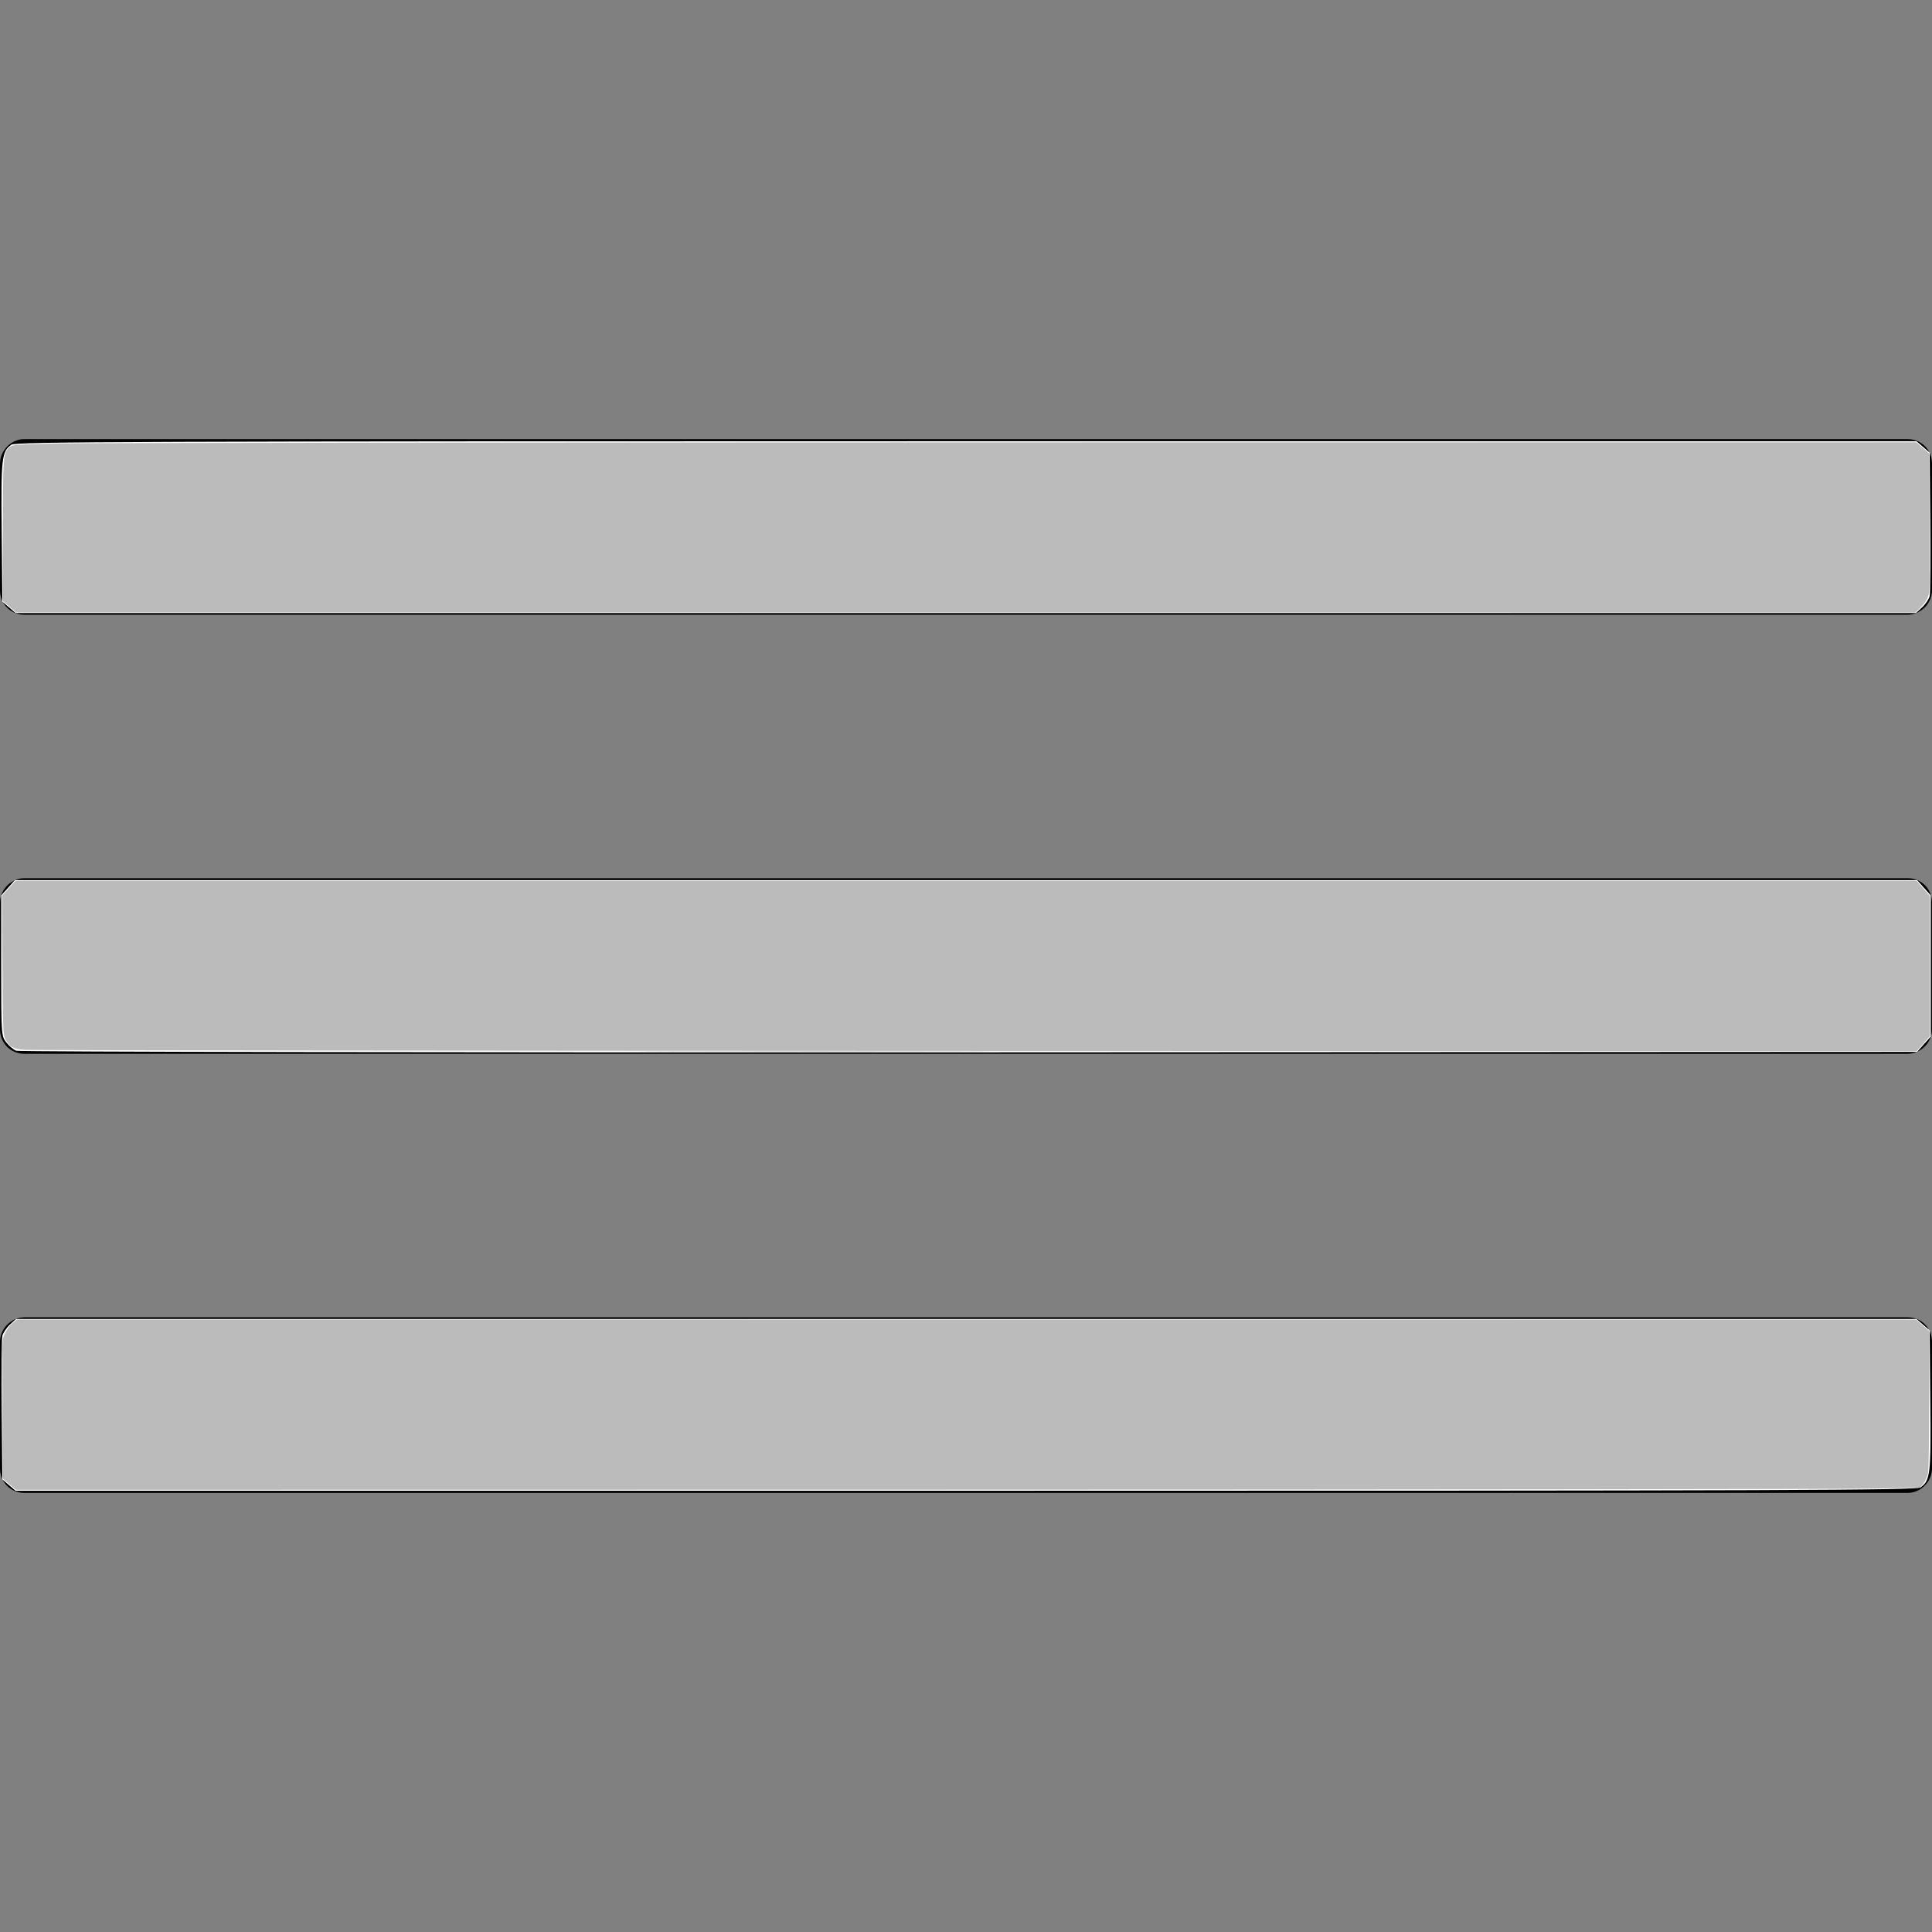
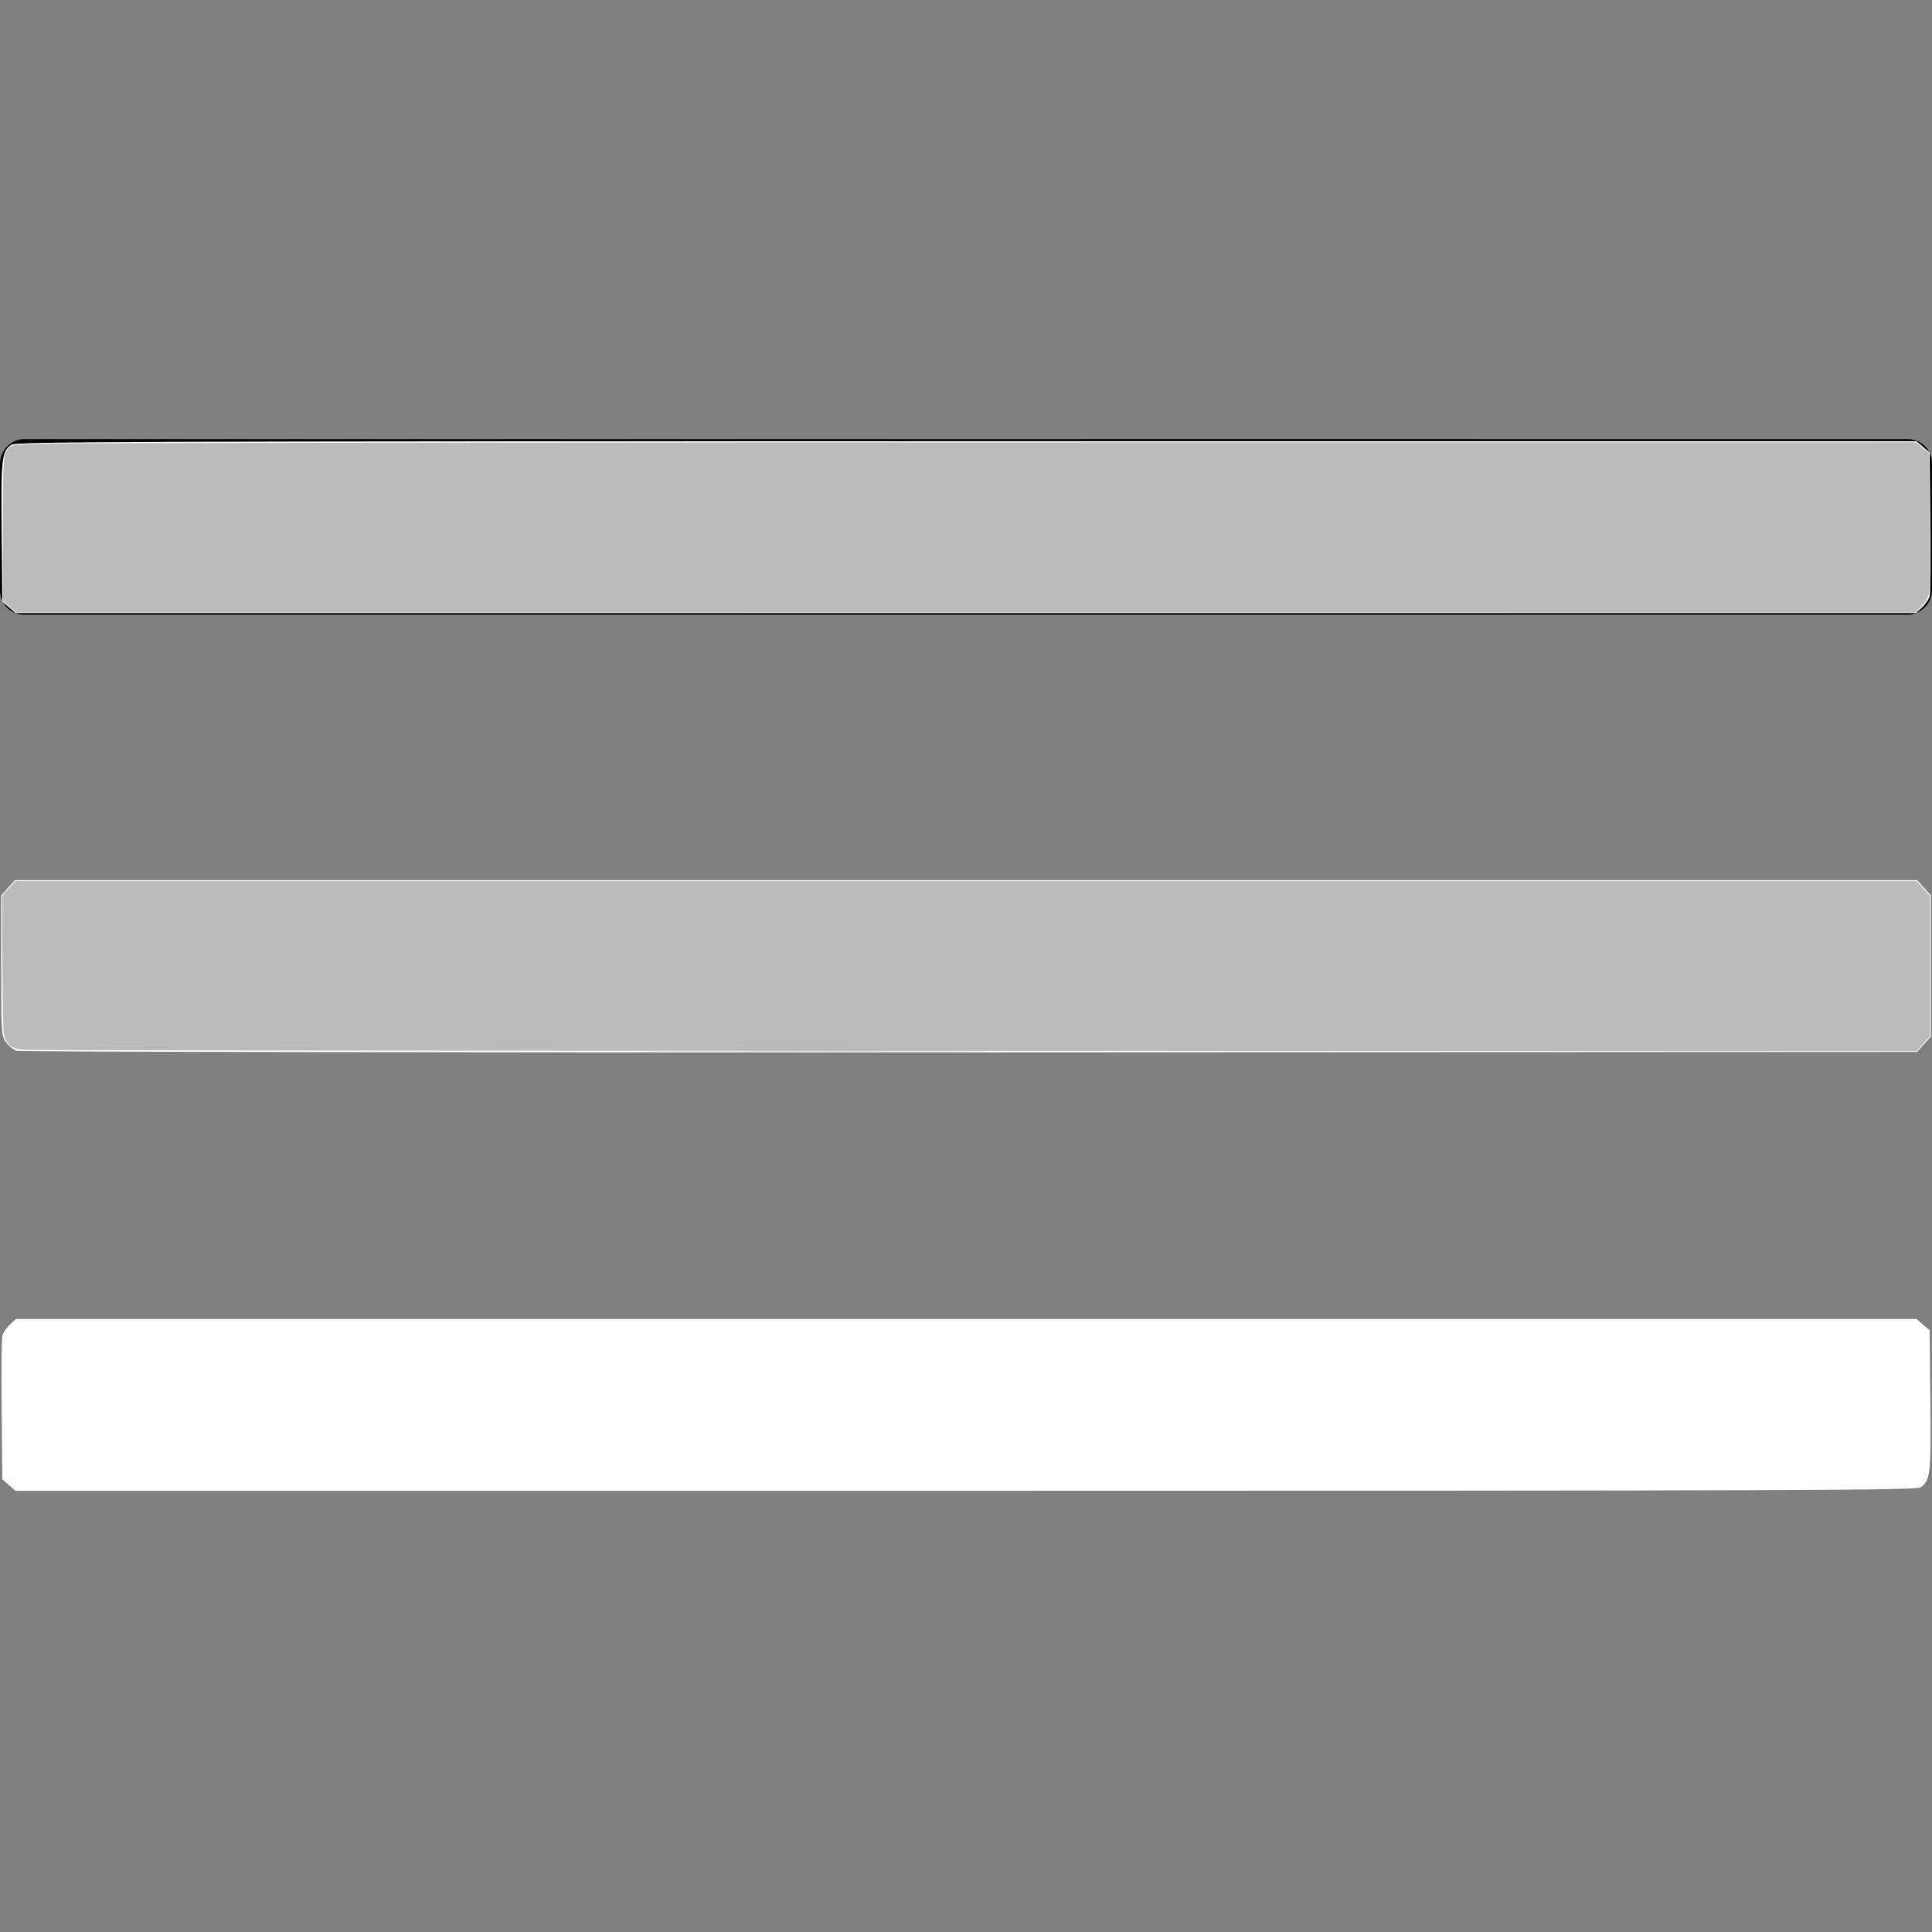
<svg xmlns="http://www.w3.org/2000/svg" xmlns:ns1="http://sodipodi.sourceforge.net/DTD/sodipodi-0.dtd" xmlns:ns2="http://www.inkscape.org/namespaces/inkscape" class="svg-icon" style="width: 1em; height: 1em;vertical-align: middle;fill: currentColor;overflow: hidden;" viewBox="0 0 1024 1024" version="1.1" id="svg3" ns1:docname="burger.svg" ns2:version="1.3.2 (091e20e, 2023-11-25, custom)">
  <rect x="0" y="0" width="1024" height="1024" fill="#808080" stroke="none" />
  <defs id="defs3" />
  <ns1:namedview id="namedview3" pagecolor="#505050" bordercolor="#eeeeee" borderopacity="1" ns2:showpageshadow="0" ns2:pageopacity="0" ns2:pagecheckerboard="0" ns2:deskcolor="#505050" ns2:zoom="1.3075636" ns2:cx="511.63858" ns2:cy="206.10852" ns2:window-width="1920" ns2:window-height="1017" ns2:window-x="-8" ns2:window-y="-8" ns2:window-maximized="1" ns2:current-layer="svg3" />
  <path d="M1011.061 325.818c7.121 0 12.939-6.097 12.939-12.939l0-67.211c0-7.121-5.493-12.939-12.939-12.939L12.939 232.729c-7.121 0-12.939 6.097-12.939 12.939l0 67.211c0 7.121 5.493 12.939 12.939 12.939L1011.061 325.818z" id="path1" />
-   <path d="M0 545.606c0 7.121 5.493 12.939 12.939 12.939l998.121 0c7.121 0 12.939-6.097 12.939-12.939l0-67.211c0-7.168-5.493-12.939-12.939-12.939L12.939 465.457c-7.121 0-12.939 6.097-12.939 12.939L0 545.606z" id="path2" />
-   <path d="M0 778.334c0 7.121 5.493 12.939 12.939 12.939l998.121 0c7.121 0 12.939-6.097 12.939-12.939l0-67.211c0-7.121-5.493-12.939-12.939-12.939L12.939 698.184c-7.121 0-12.939 6.097-12.939 12.939L0 778.334z" id="path3" />
  <path style="fill:#ffffff;stroke-width:1.247" d="M 4.747,321.902 1.247,318.894 0.881,281.756 c -0.385,-39.06 -0.005,-42.441 5.181,-46.074 2.269,-1.589 66.673,-1.821 506.146,-1.821 h 503.546 l 3.499,3.009 3.499,3.009 0.368,36.592 c 0.202,20.126 0.039,37.903 -0.362,39.505 -0.402,1.602 -2.193,4.268 -3.98,5.924 l -3.25,3.012 H 511.887 8.246 Z" id="path4" />
  <path style="fill:#ffffff;stroke-width:1.247" d="M 8.591,556.929 C 7.143,556.342 4.757,554.336 3.29,552.472 0.701,549.18 0.624,547.994 0.624,511.851 v -37.23 L 4.263,470.548 7.903,466.475 H 512 1016.097 l 3.639,4.073 3.639,4.073 V 512 549.378 l -3.639,4.073 -3.639,4.073 -502.436,0.235 C 237.322,557.89 10.04,557.515 8.591,556.929 Z" id="path5" />
  <path style="fill:#ffffff;stroke-width:1.247" d="M 4.747,787.13 1.247,784.122 0.879,747.53 c -0.202,-20.126 -0.039,-37.903 0.362,-39.505 0.402,-1.602 2.193,-4.268 3.98,-5.924 l 3.25,-3.012 H 512.113 1015.754 l 3.499,3.009 3.499,3.009 0.366,37.138 c 0.385,39.06 0,42.441 -5.181,46.074 -2.269,1.589 -66.673,1.821 -506.146,1.821 H 8.246 Z" id="path6" />
  <path style="fill:#ffffff;stroke-width:0.765" d="M 4.971,786.665 1.53,783.698 1.264,746.91 c -0.263,-36.477 -0.251,-36.816 1.398,-40.223 0.915,-1.889 2.695,-4.304 3.957,-5.365 l 2.293,-1.93 503.359,0.033 503.359,0.033 3.416,2.999 3.416,2.999 0.025,35.781 c 0.014,19.68 -0.242,37.335 -0.568,39.235 -0.327,1.9 -1.407,4.474 -2.401,5.721 l -1.808,2.267 -28.954,0.52 c -15.925,0.286 -243.017,0.55 -504.648,0.586 l -475.694,0.066 z" id="path7" />
  <path style="fill:#bbbbbb;stroke-width:0.765;fill-opacity:1" d="m 356.901,557.334 c 41.083,-0.109 108.537,-0.109 149.897,-2e-5 41.36,0.109 7.747,0.199 -74.696,0.199 -82.443,10e-6 -116.284,-0.089 -75.201,-0.199 z" id="path9" />
  <path style="fill:#bbbbbb;fill-opacity:1;stroke-width:0.765" d="M 13.269,556.443 C 6.952,555.96 5.164,554.971 2.79,550.644 1.678,548.619 1.503,544.011 1.304,511.568 l -0.225,-36.78 3.546,-3.944 3.546,-3.944 H 512.033 1015.893 l 3.501,4.002 3.501,4.002 v 37.118 37.118 l -3.501,4.002 -3.501,4.002 -498.387,-0.127 C 243.394,556.947 16.487,556.689 13.269,556.443 Z" id="path10" />
-   <path style="fill:#bbbbbb;fill-opacity:1;stroke-width:0.765" d="M 4.971,786.665 1.53,783.698 1.264,746.91 c -0.263,-36.477 -0.251,-36.816 1.398,-40.223 0.915,-1.889 2.695,-4.304 3.957,-5.365 l 2.293,-1.93 503.359,0.033 503.359,0.033 3.416,2.999 3.416,2.999 0.025,35.781 c 0.014,19.68 -0.242,37.335 -0.568,39.235 -0.327,1.9 -1.412,4.481 -2.413,5.736 l -1.819,2.282 -28.943,0.502 c -15.919,0.276 -243.005,0.533 -504.637,0.572 l -475.694,0.069 z" id="path11" />
  <path style="fill:#bbbbbb;fill-opacity:1;stroke-width:0.765" d="m 4.971,321.564 -3.442,-3.021 v -37.289 c 0,-39.364 0.146,-41.19 3.538,-44.26 1.434,-1.298 3.714,-1.464 26.547,-1.94 13.738,-0.286 240.762,-0.548 504.496,-0.583 l 479.518,-0.063 3.39,2.923 3.39,2.923 0.333,35.887 c 0.241,25.96 0.085,36.798 -0.562,39.178 -0.548,2.016 -2.065,4.46 -3.914,6.309 l -3.019,3.019 -503.417,-0.033 -503.417,-0.033 z" id="path12" />
</svg>